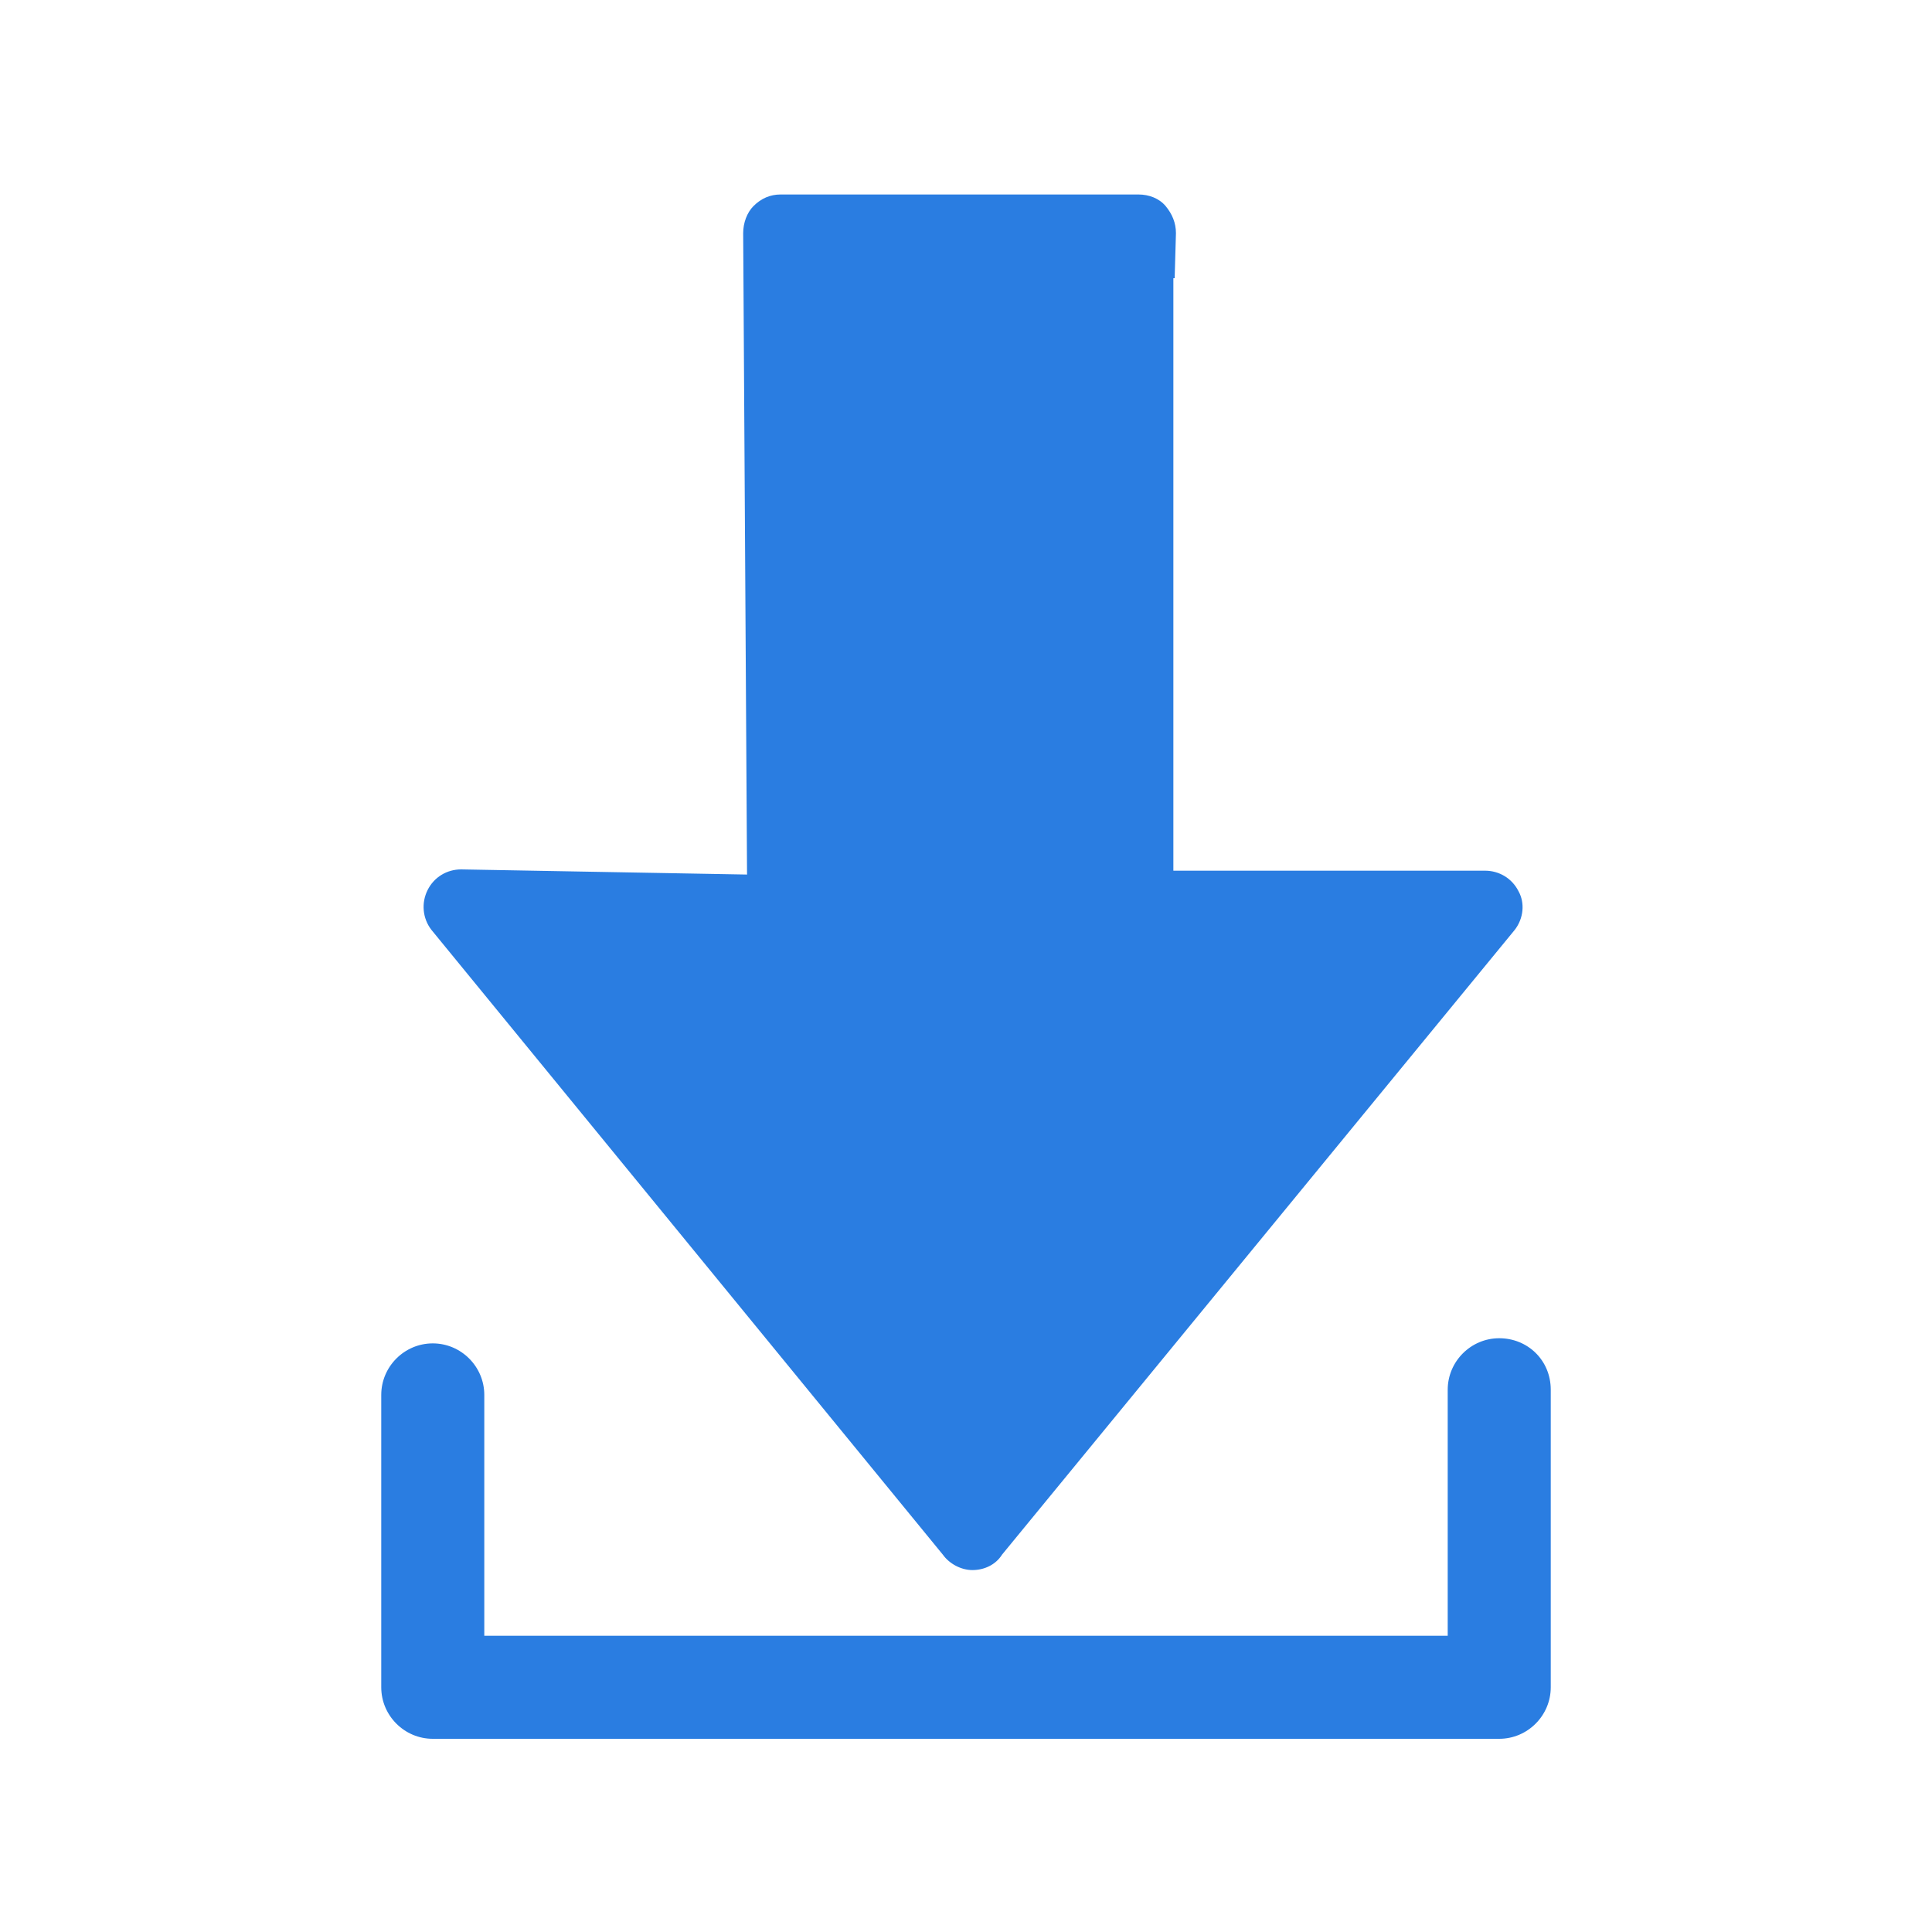
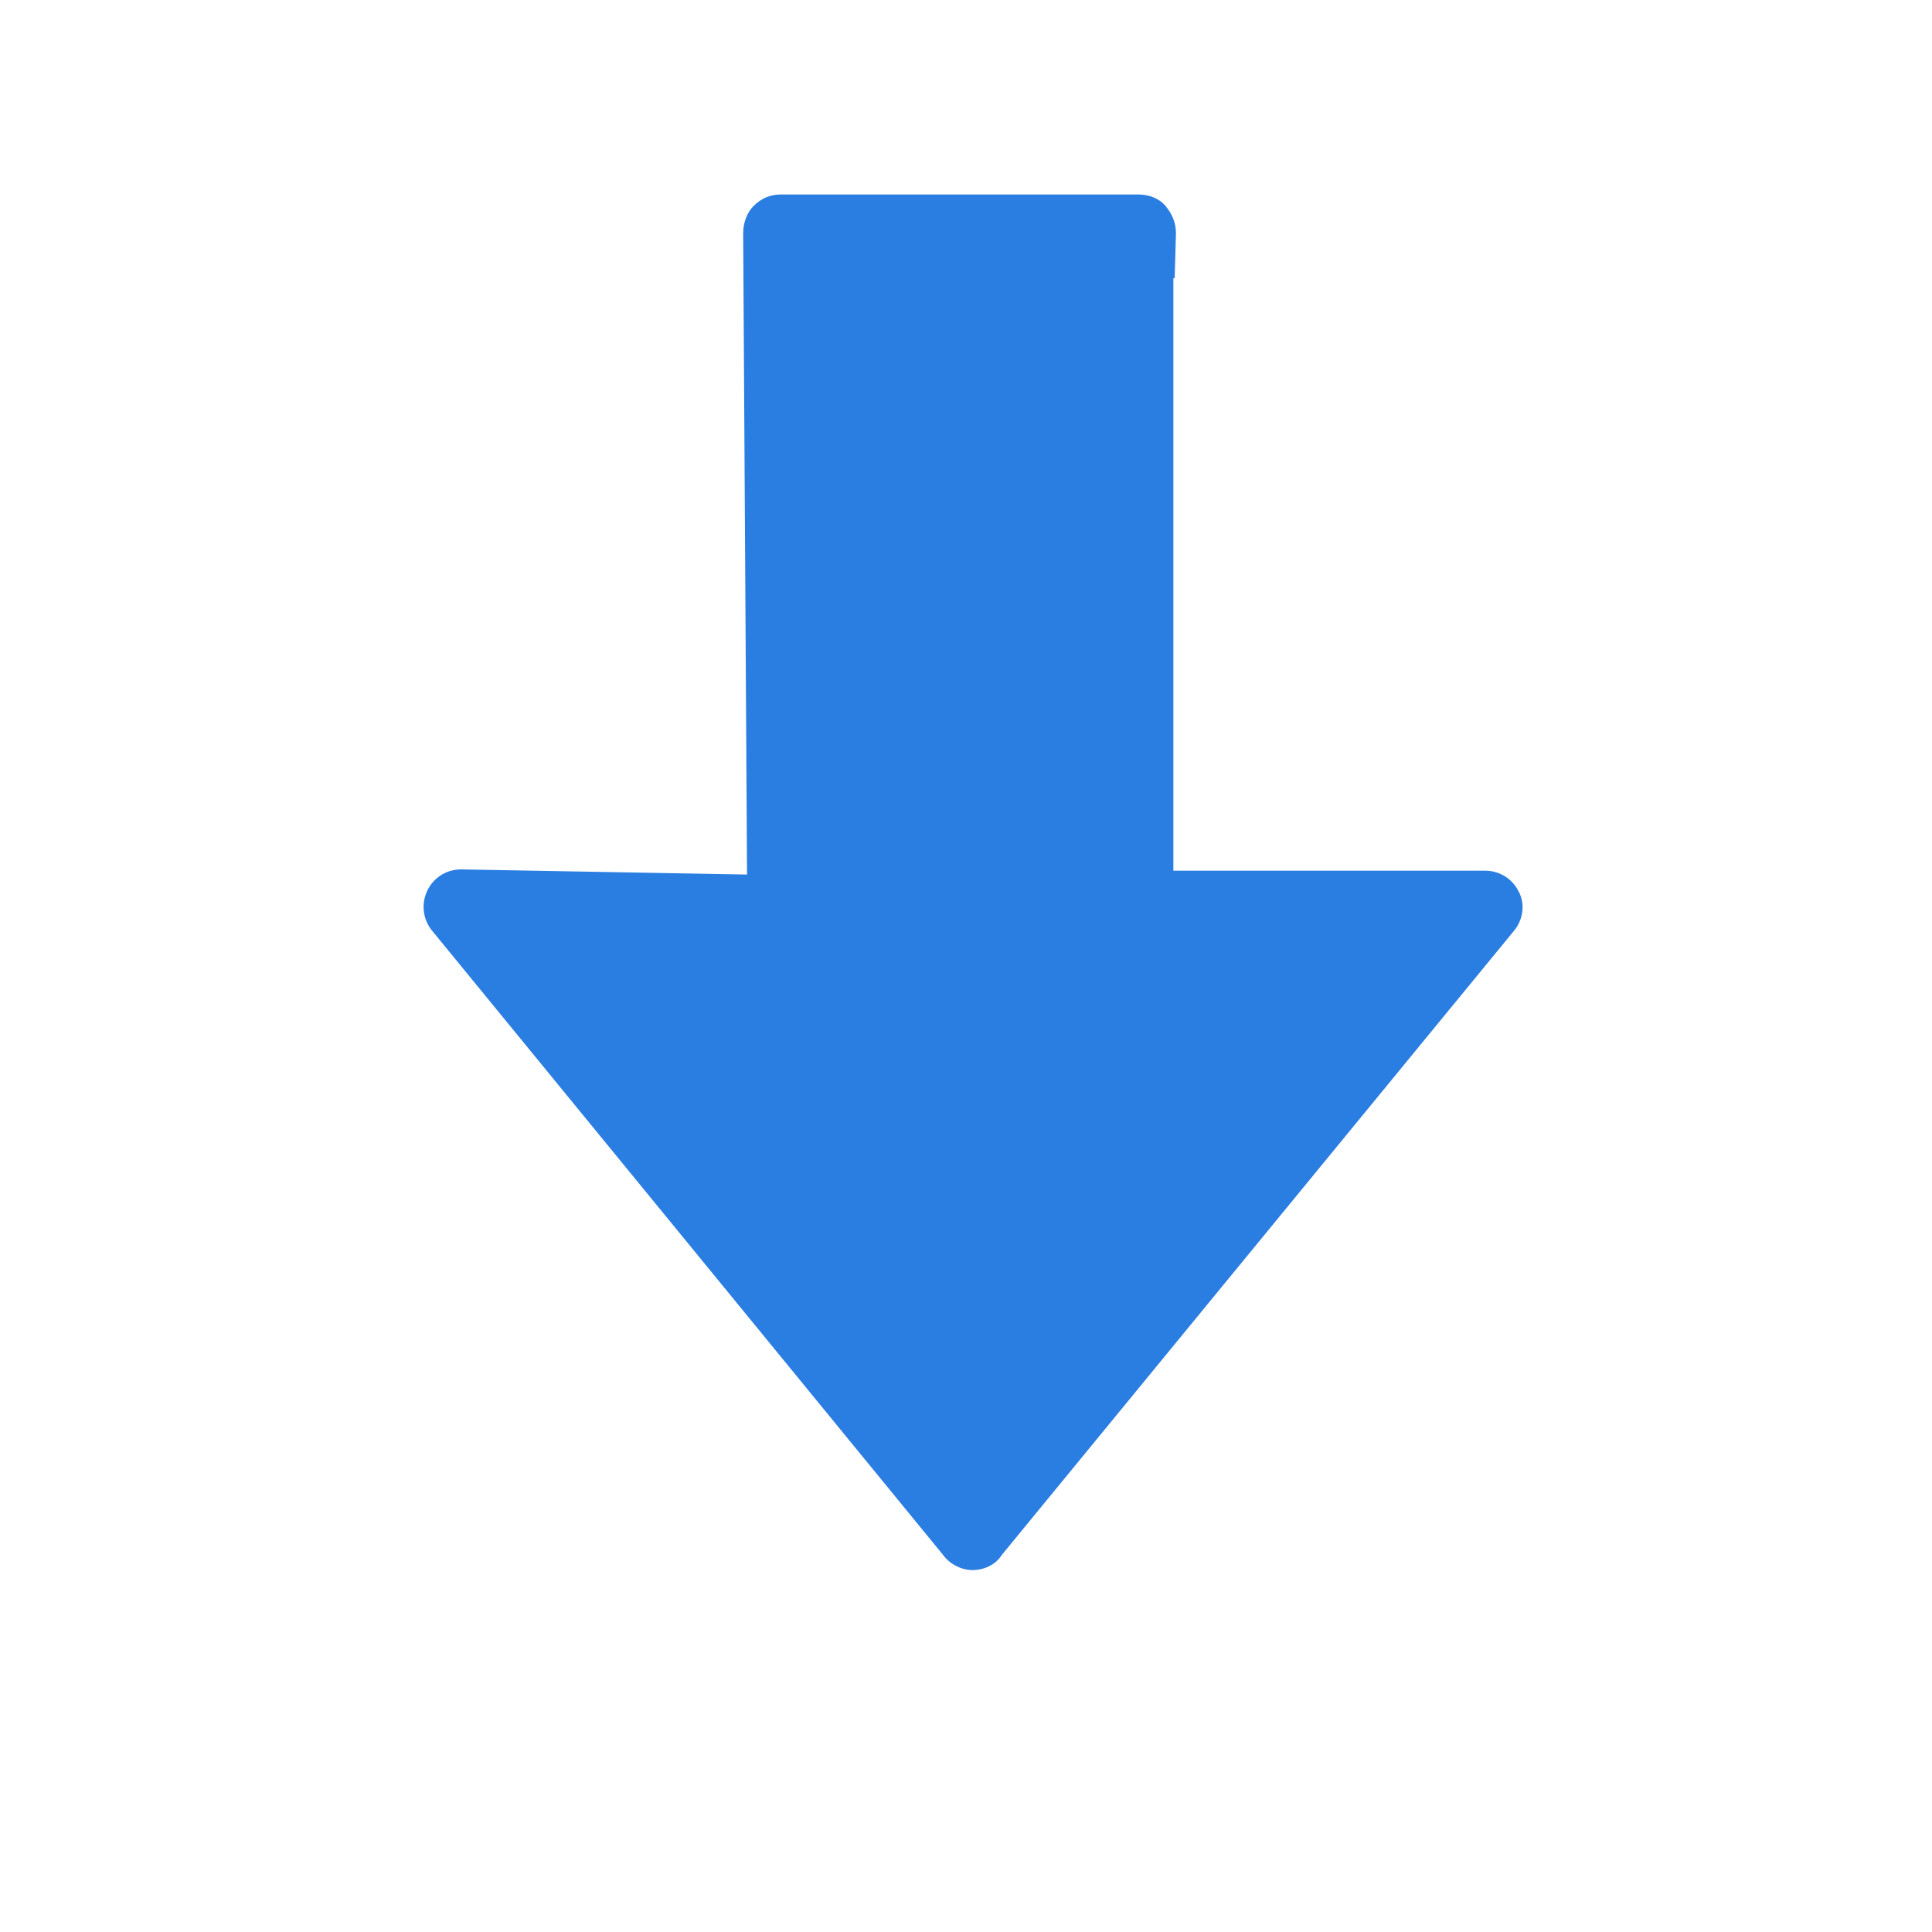
<svg xmlns="http://www.w3.org/2000/svg" version="1.1" id="Layer_1" x="0px" y="0px" viewBox="0 0 150 150" style="enable-background:new 0 0 150 150;" xml:space="preserve">
  <style type="text/css">
	.st0{fill:#2A7DE1;}
</style>
  <g>
    <path class="st0" d="M73.2,120.7c0.5,0.7,1.4,1.2,2.3,1.2c0,0,0,0,0,0c0.9,0,1.8-0.4,2.3-1.2l39.8-48.5c0.7-0.9,0.8-2.1,0.3-3   c-0.5-1-1.5-1.6-2.6-1.6H91.1v-46c0,0,0.1,0,0.1,0l0.1-3.5c0-0.8-0.3-1.5-0.8-2.1c-0.5-0.6-1.3-0.9-2.1-0.9H60.6   c-0.8,0-1.5,0.3-2.1,0.9c-0.5,0.5-0.8,1.3-0.8,2.1l0.3,49.8l-22.2-0.4c-1.1,0-2.1,0.6-2.6,1.6c-0.5,1-0.4,2.2,0.3,3.1L73.2,120.7z" />
-     <path class="st0" d="M116.4,103.9c-2.2,0-4,1.8-4,4v19.1H37.6v-18.7c0-2.2-1.8-4-4-4c-2.2,0-4,1.8-4,4v22.7c0,2.2,1.8,4,4,4h82.8   c2.2,0,4-1.8,4-4v-23.1C120.4,105.6,118.6,103.9,116.4,103.9z" />
  </g>
</svg>